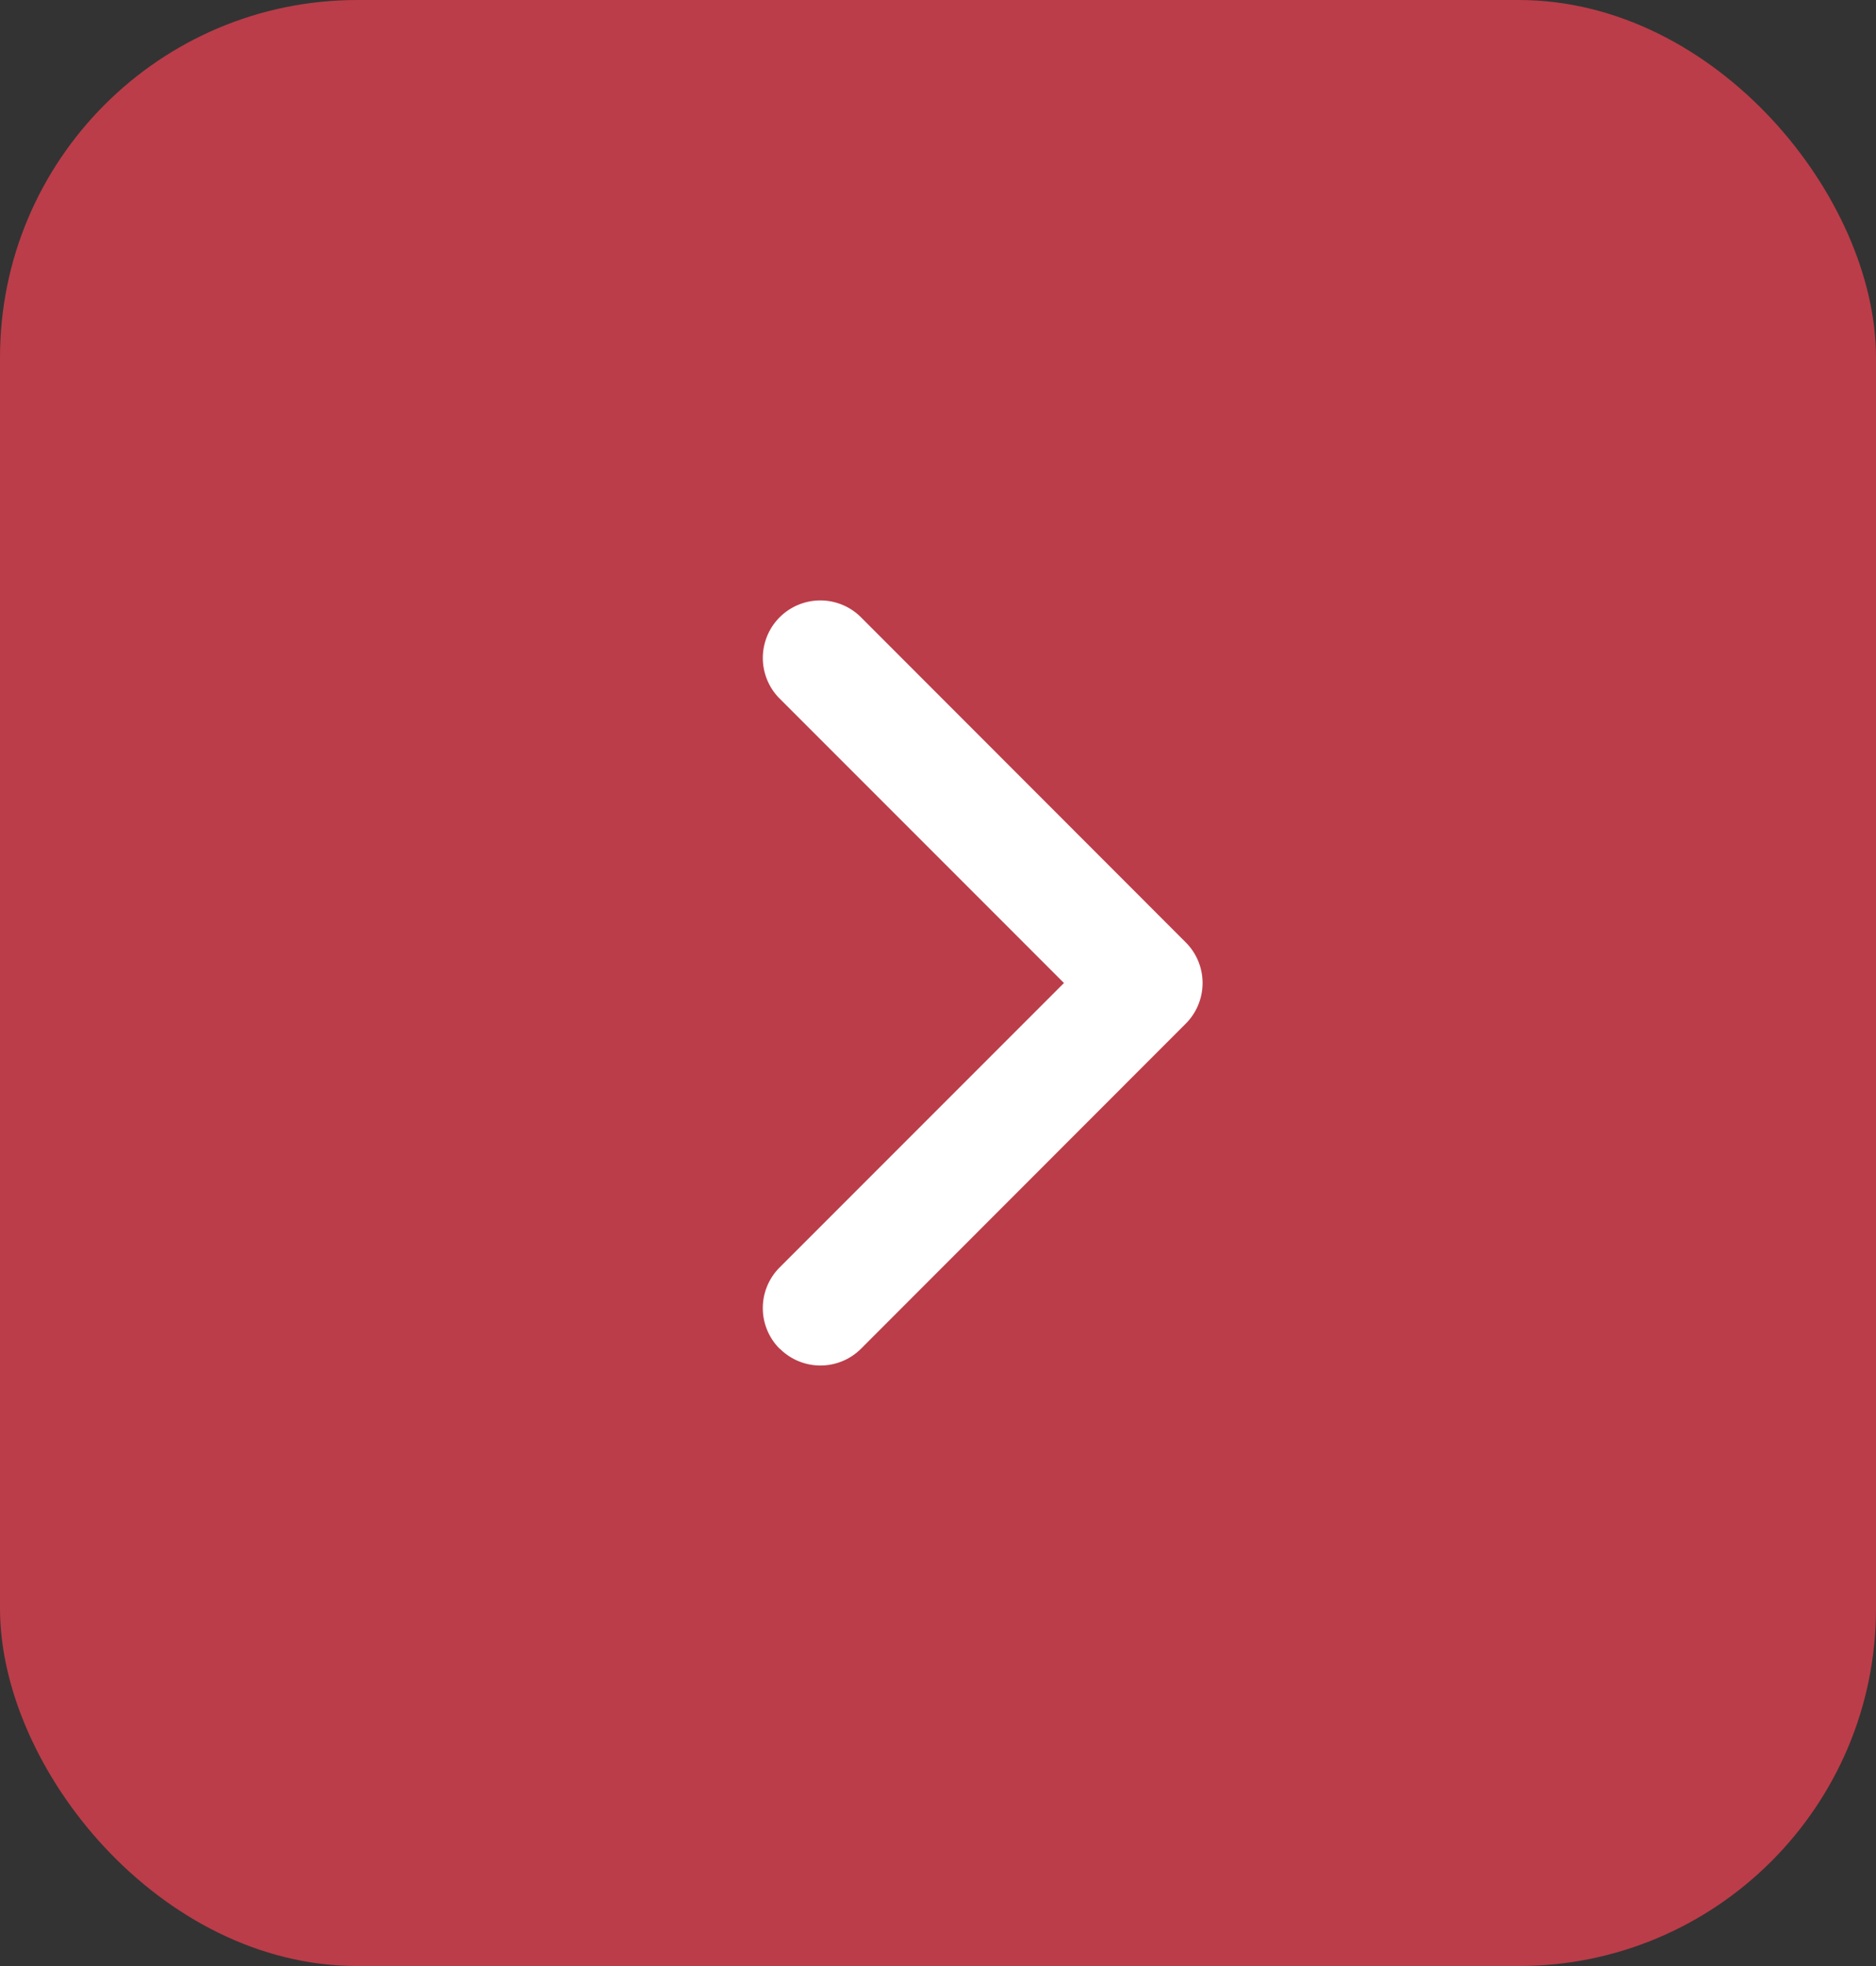
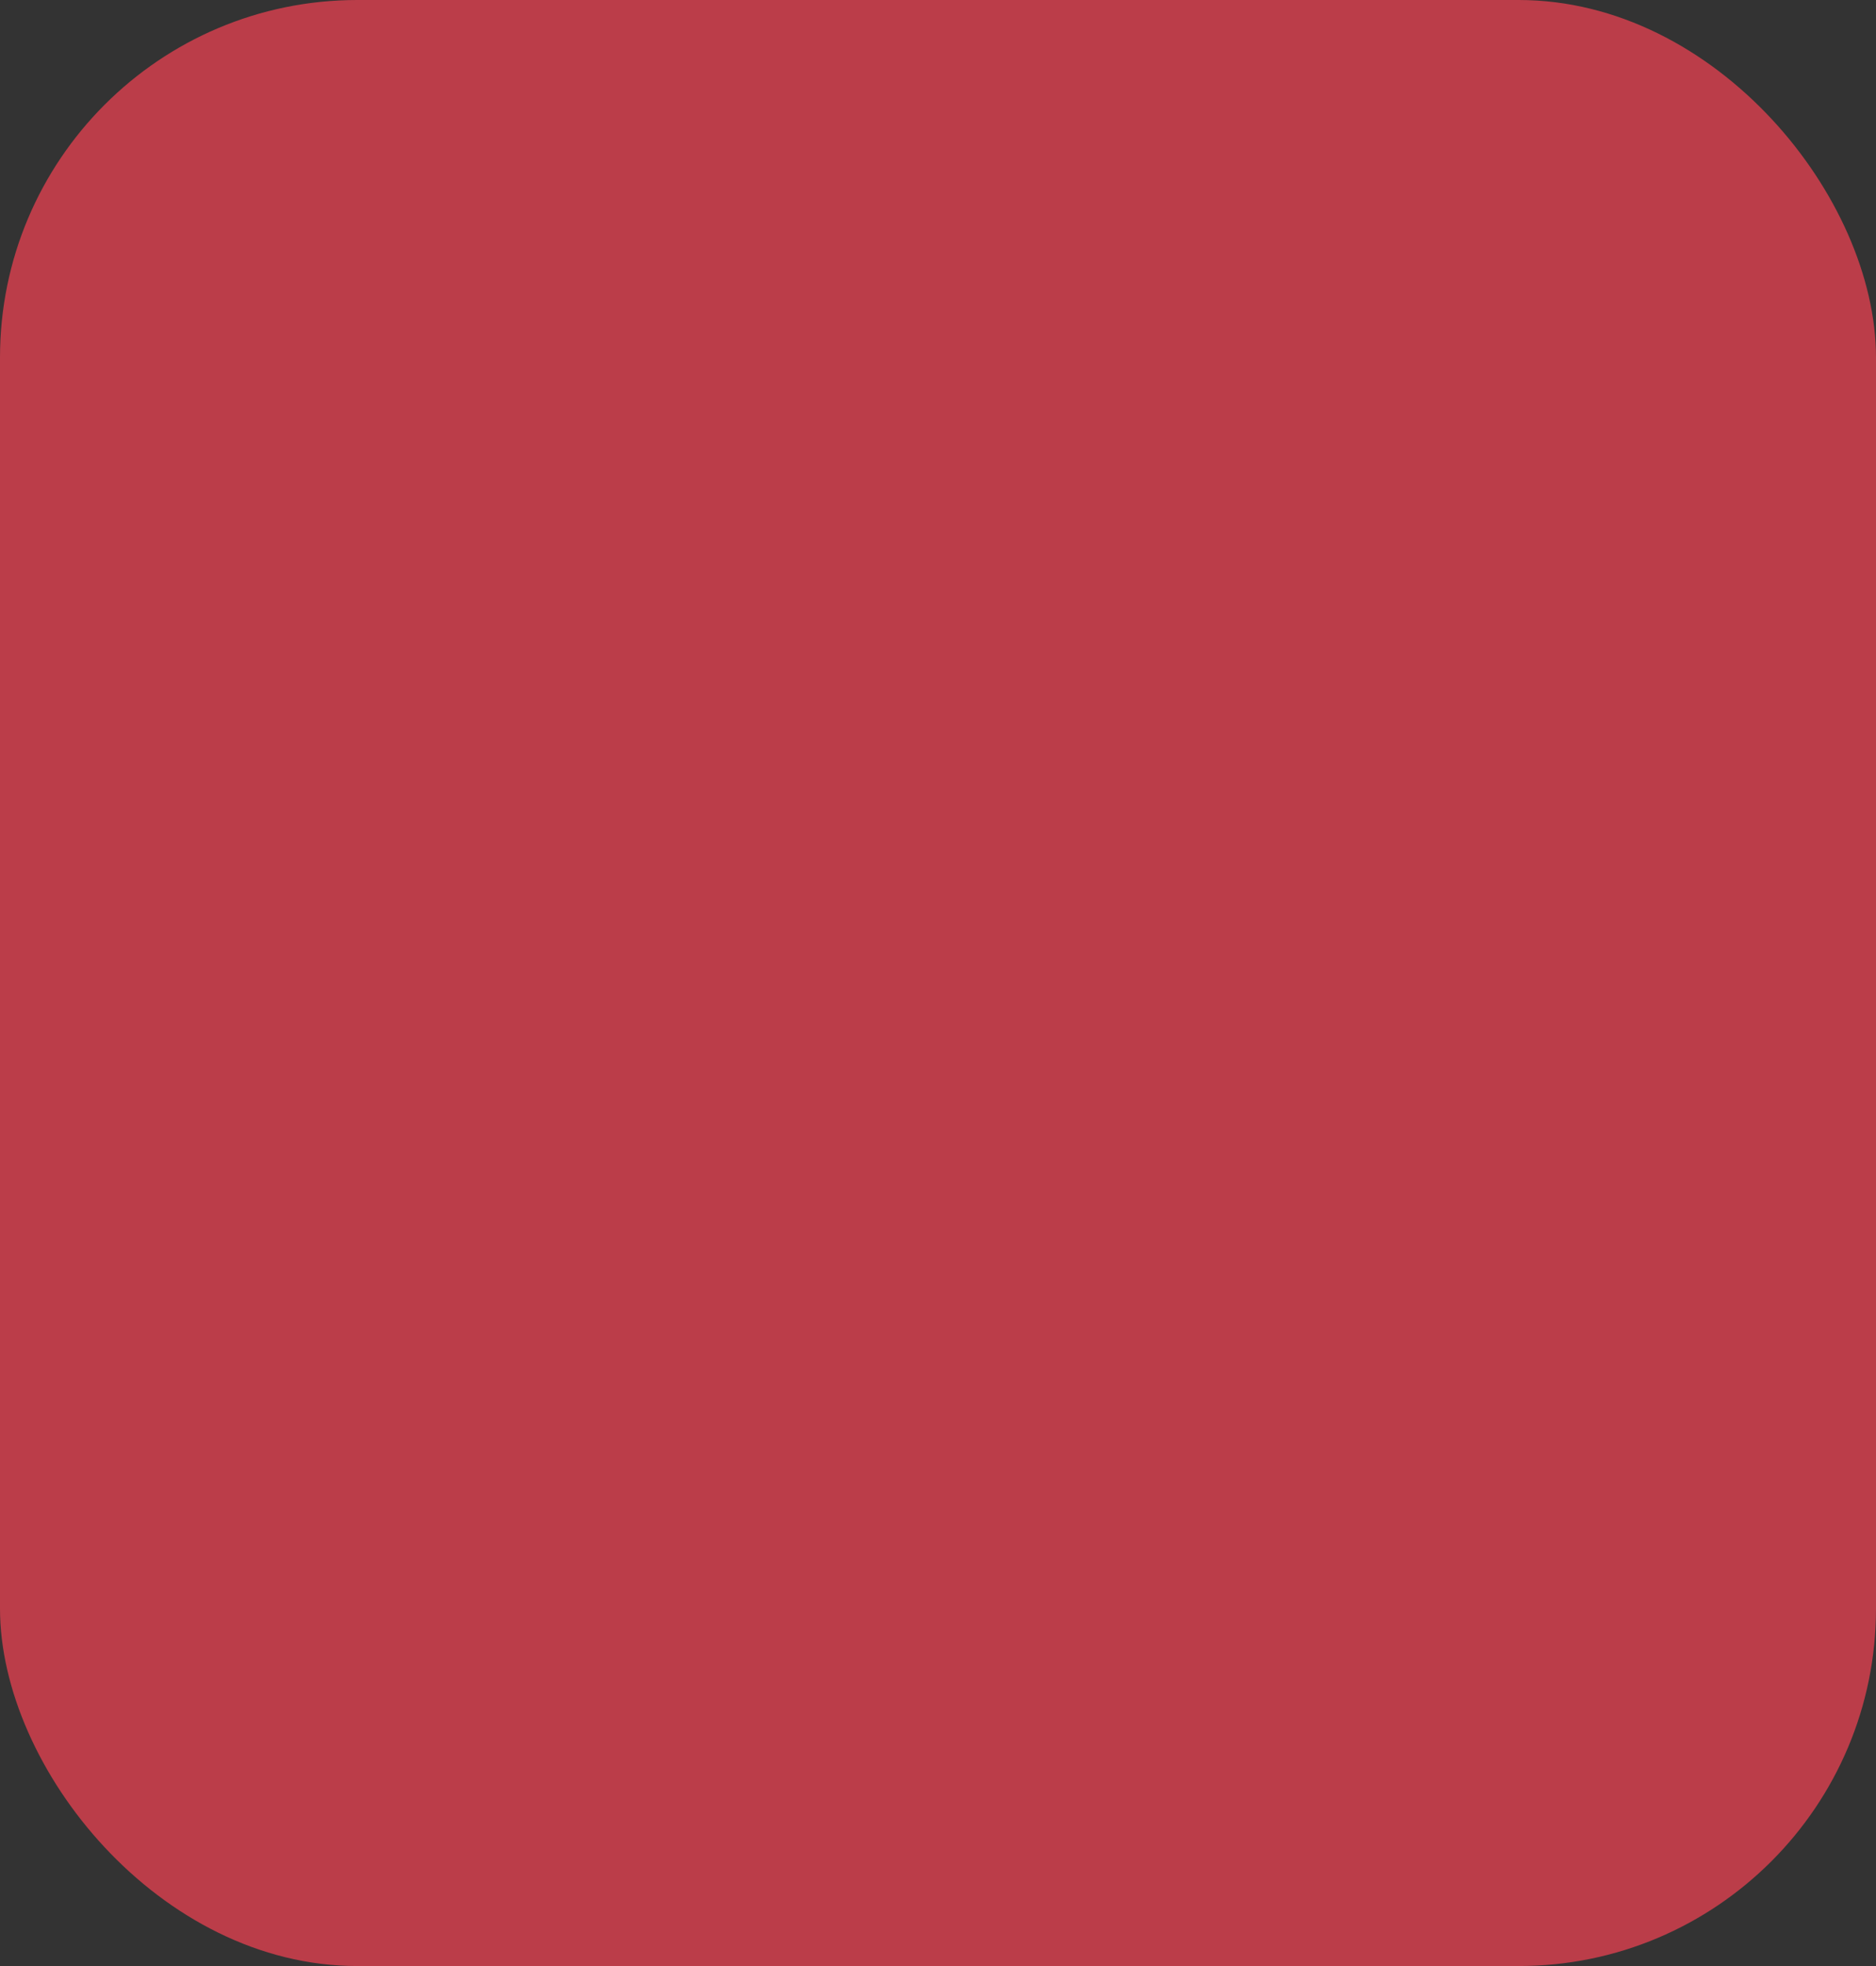
<svg xmlns="http://www.w3.org/2000/svg" width="42" height="44" viewBox="0 0 42 44">
  <rect x="0" y="0" width="42" height="44" fill="#333333" stroke="none" />
  <g id="Groupe_84" data-name="Groupe 84" transform="translate(-965 -1896)">
    <rect id="Rectangle_41" data-name="Rectangle 41" width="42" height="44" rx="8" transform="translate(965 1896)" fill="#BB3D49" />
    <g id="arrow-down-bold" transform="translate(982.077 1926.561) rotate(-90)">
-       <path id="Tracé_7" data-name="Tracé 7" d="M.377.377a1.286,1.286,0,0,1,1.818,0L8.561,6.743,14.927.377A1.286,1.286,0,1,1,16.745,2.2L9.47,9.47a1.286,1.286,0,0,1-1.818,0L.377,2.2a1.286,1.286,0,0,1,0-1.818Z" transform="translate(0)" fill="#fff" />
-     </g>
+       </g>
  </g>
</svg>